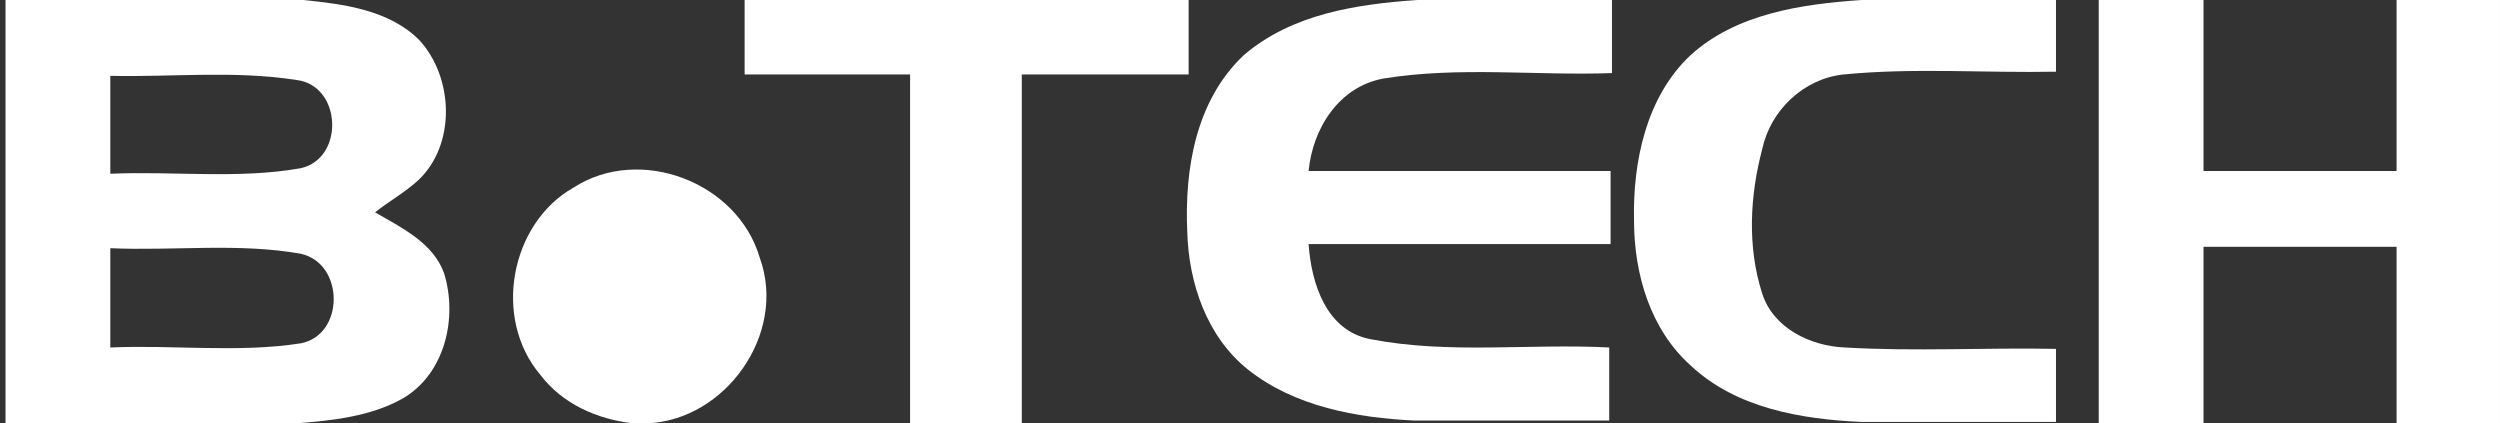
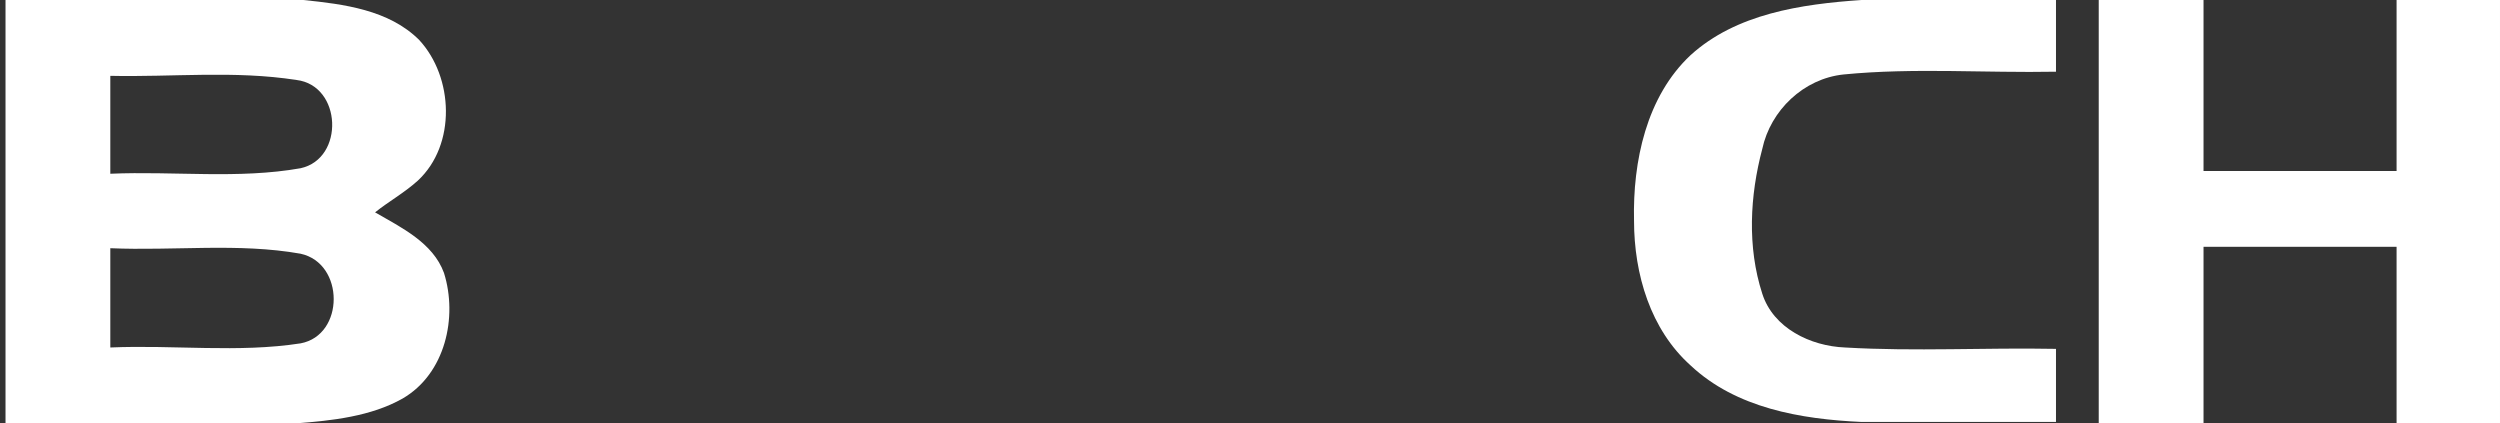
<svg xmlns="http://www.w3.org/2000/svg" version="1.1" id="Layer_1" x="0px" y="0px" viewBox="0 0 181.3 30.7" style="enable-background:new 0 0 181.3 30.7;" xml:space="preserve">
  <rect x="0" y="0" width="181.3" height="30.7" fill="#333333" stroke="none" />
  <style type="text/css">
	.st0{fill:#FFFFFF;}
</style>
  <path id="_x3C_Path_x3E_" class="st0" d="M0.4,0H22c2.9,0.3,6.2,0.7,8.4,2.9c2.5,2.7,2.7,7.6-0.1,10.2c-1,0.9-2.1,1.5-3.1,2.3  c1.9,1.1,4.2,2.2,5,4.4c1,3.2,0.1,7.3-3,9.1c-2.3,1.3-5.1,1.6-7.7,1.8H0.4V0z M8,5.5c0,2.4,0,4.7,0,7.1c4.6-0.2,9.3,0.4,13.8-0.4  c3.2-0.7,3-6-0.3-6.4C17,5.1,12.5,5.6,8,5.5z M8,18c0,2.4,0,4.8,0,7.2c4.6-0.2,9.3,0.4,13.8-0.3c3.2-0.6,3.2-5.8,0-6.5  C17.3,17.6,12.6,18.2,8,18z" />
-   <path class="st0" d="M54,0h32.2c0,1.8,0,3.6,0,5.4c-4,0-8,0-12.1,0c0,8.4,0,16.9,0,25.3H66c0-8.4,0-16.9,0-25.3c-4,0-8,0-12,0  C54,3.6,54,1.8,54,0z" />
-   <path class="st0" d="M102.8,0h14.1c0,1.8,0,3.5,0,5.3c-5.5,0.2-11.1-0.5-16.6,0.4c-3.2,0.6-5.1,3.6-5.4,6.7c7.3,0,14.6,0,21.9,0  c0,1.8,0,3.5,0,5.3c-7.3,0-14.6,0-21.9,0c0.2,2.9,1.3,6.3,4.5,6.9c5.7,1.1,11.5,0.3,17.3,0.6c0,1.8,0,3.5,0,5.3h-14.1  c-4.2-0.2-8.7-1-12.1-3.7c-3-2.4-4.3-6.3-4.4-10c-0.2-4.5,0.6-9.5,4.1-12.8C93.7,1,98.4,0.3,102.8,0z" />
  <path class="st0" d="M135,0h14.1c0,1.7,0,3.5,0,5.2c-5.1,0.1-10.3-0.3-15.4,0.2c-2.9,0.3-5.3,2.6-5.9,5.4c-0.9,3.4-1.1,7.1,0,10.5  c0.8,2.5,3.5,3.8,6,3.9c5.1,0.3,10.2,0,15.3,0.1c0,1.8,0,3.5,0,5.3H135c-4.4-0.2-9.1-1-12.4-4.1c-2.9-2.6-4.1-6.6-4.1-10.5  c-0.1-4.3,0.9-9,4.1-12C125.9,1,130.6,0.3,135,0z" />
  <path class="st0" d="M152.2,0h7.6c0,4.1,0,8.3,0,12.4c4.7,0,9.3,0,14,0c0-4.1,0-8.3,0-12.4h7.5v30.7h-7.5c0-4.3,0-8.6,0-12.8  c-4.7,0-9.3,0-14,0c0,4.3,0,8.5,0,12.8h-7.6C152.2,20.4,152.2,10.2,152.2,0z" />
-   <path class="st0" d="M41.6,13.6c4.8-3.1,11.9-0.4,13.5,5.1c2,5.5-2.5,11.8-8.2,12h-1c-2.6-0.3-5.1-1.4-6.7-3.5  C35.7,23.1,37,16.2,41.6,13.6z" />
</svg>